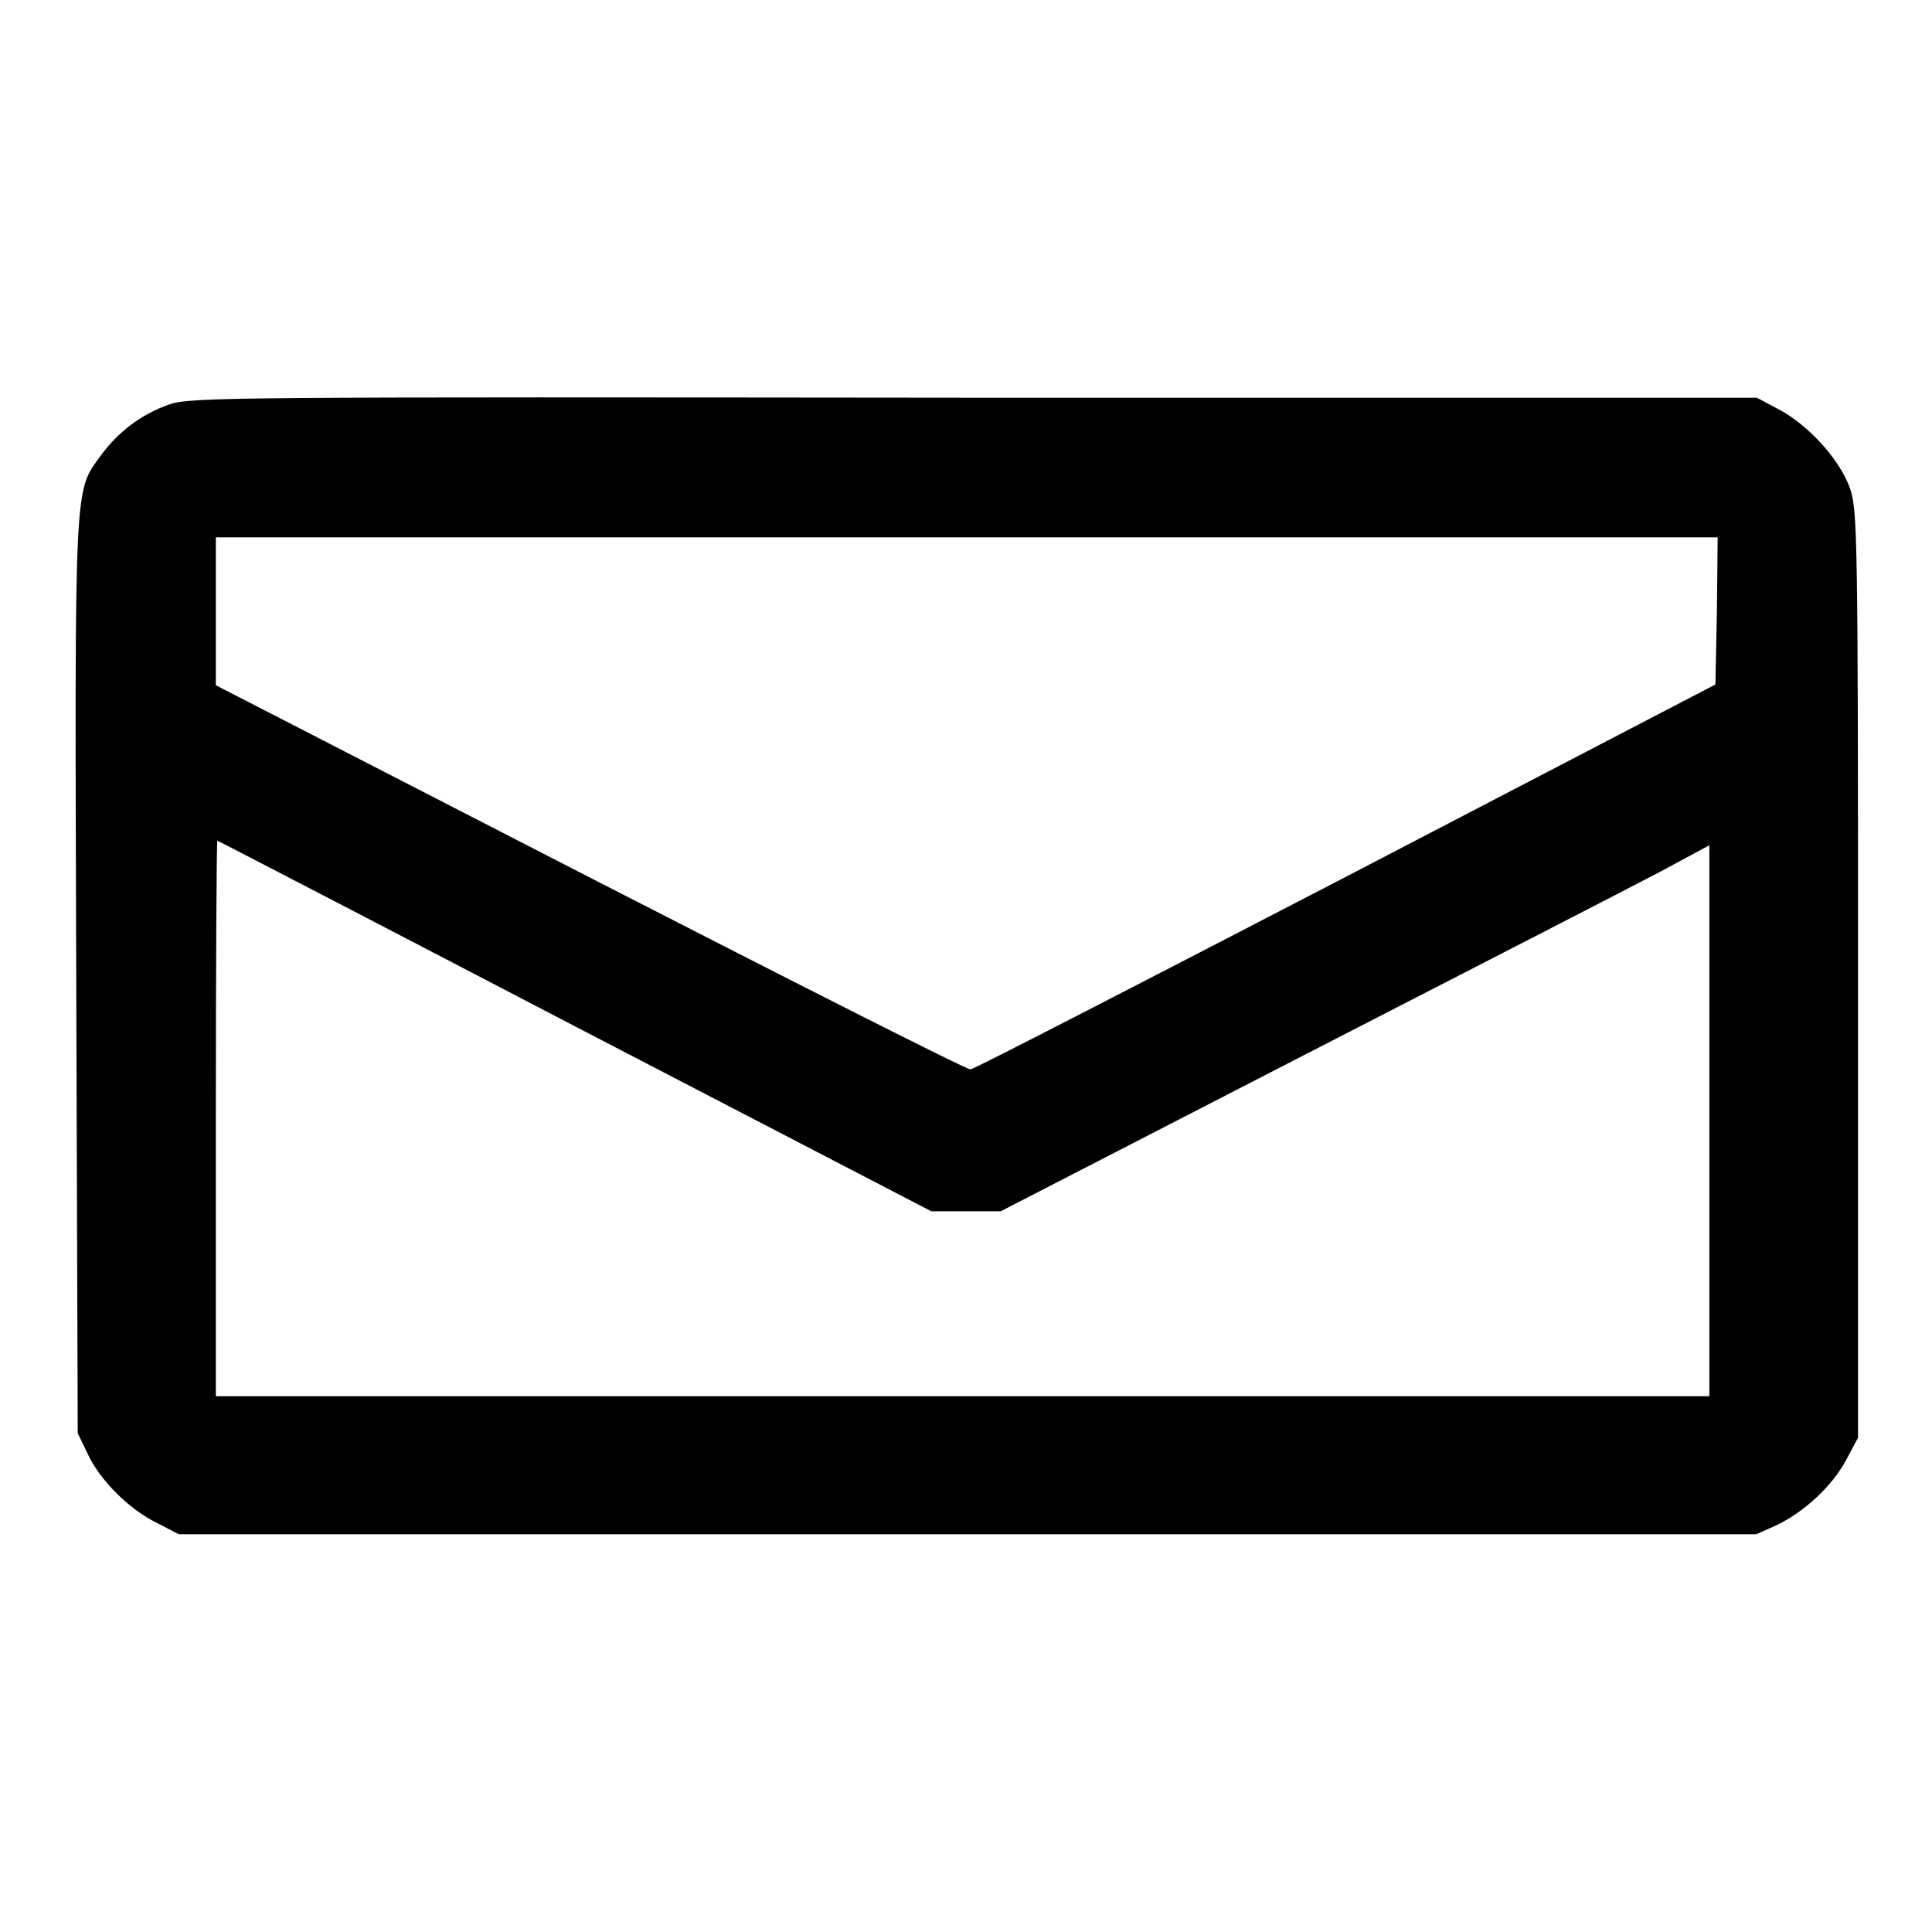
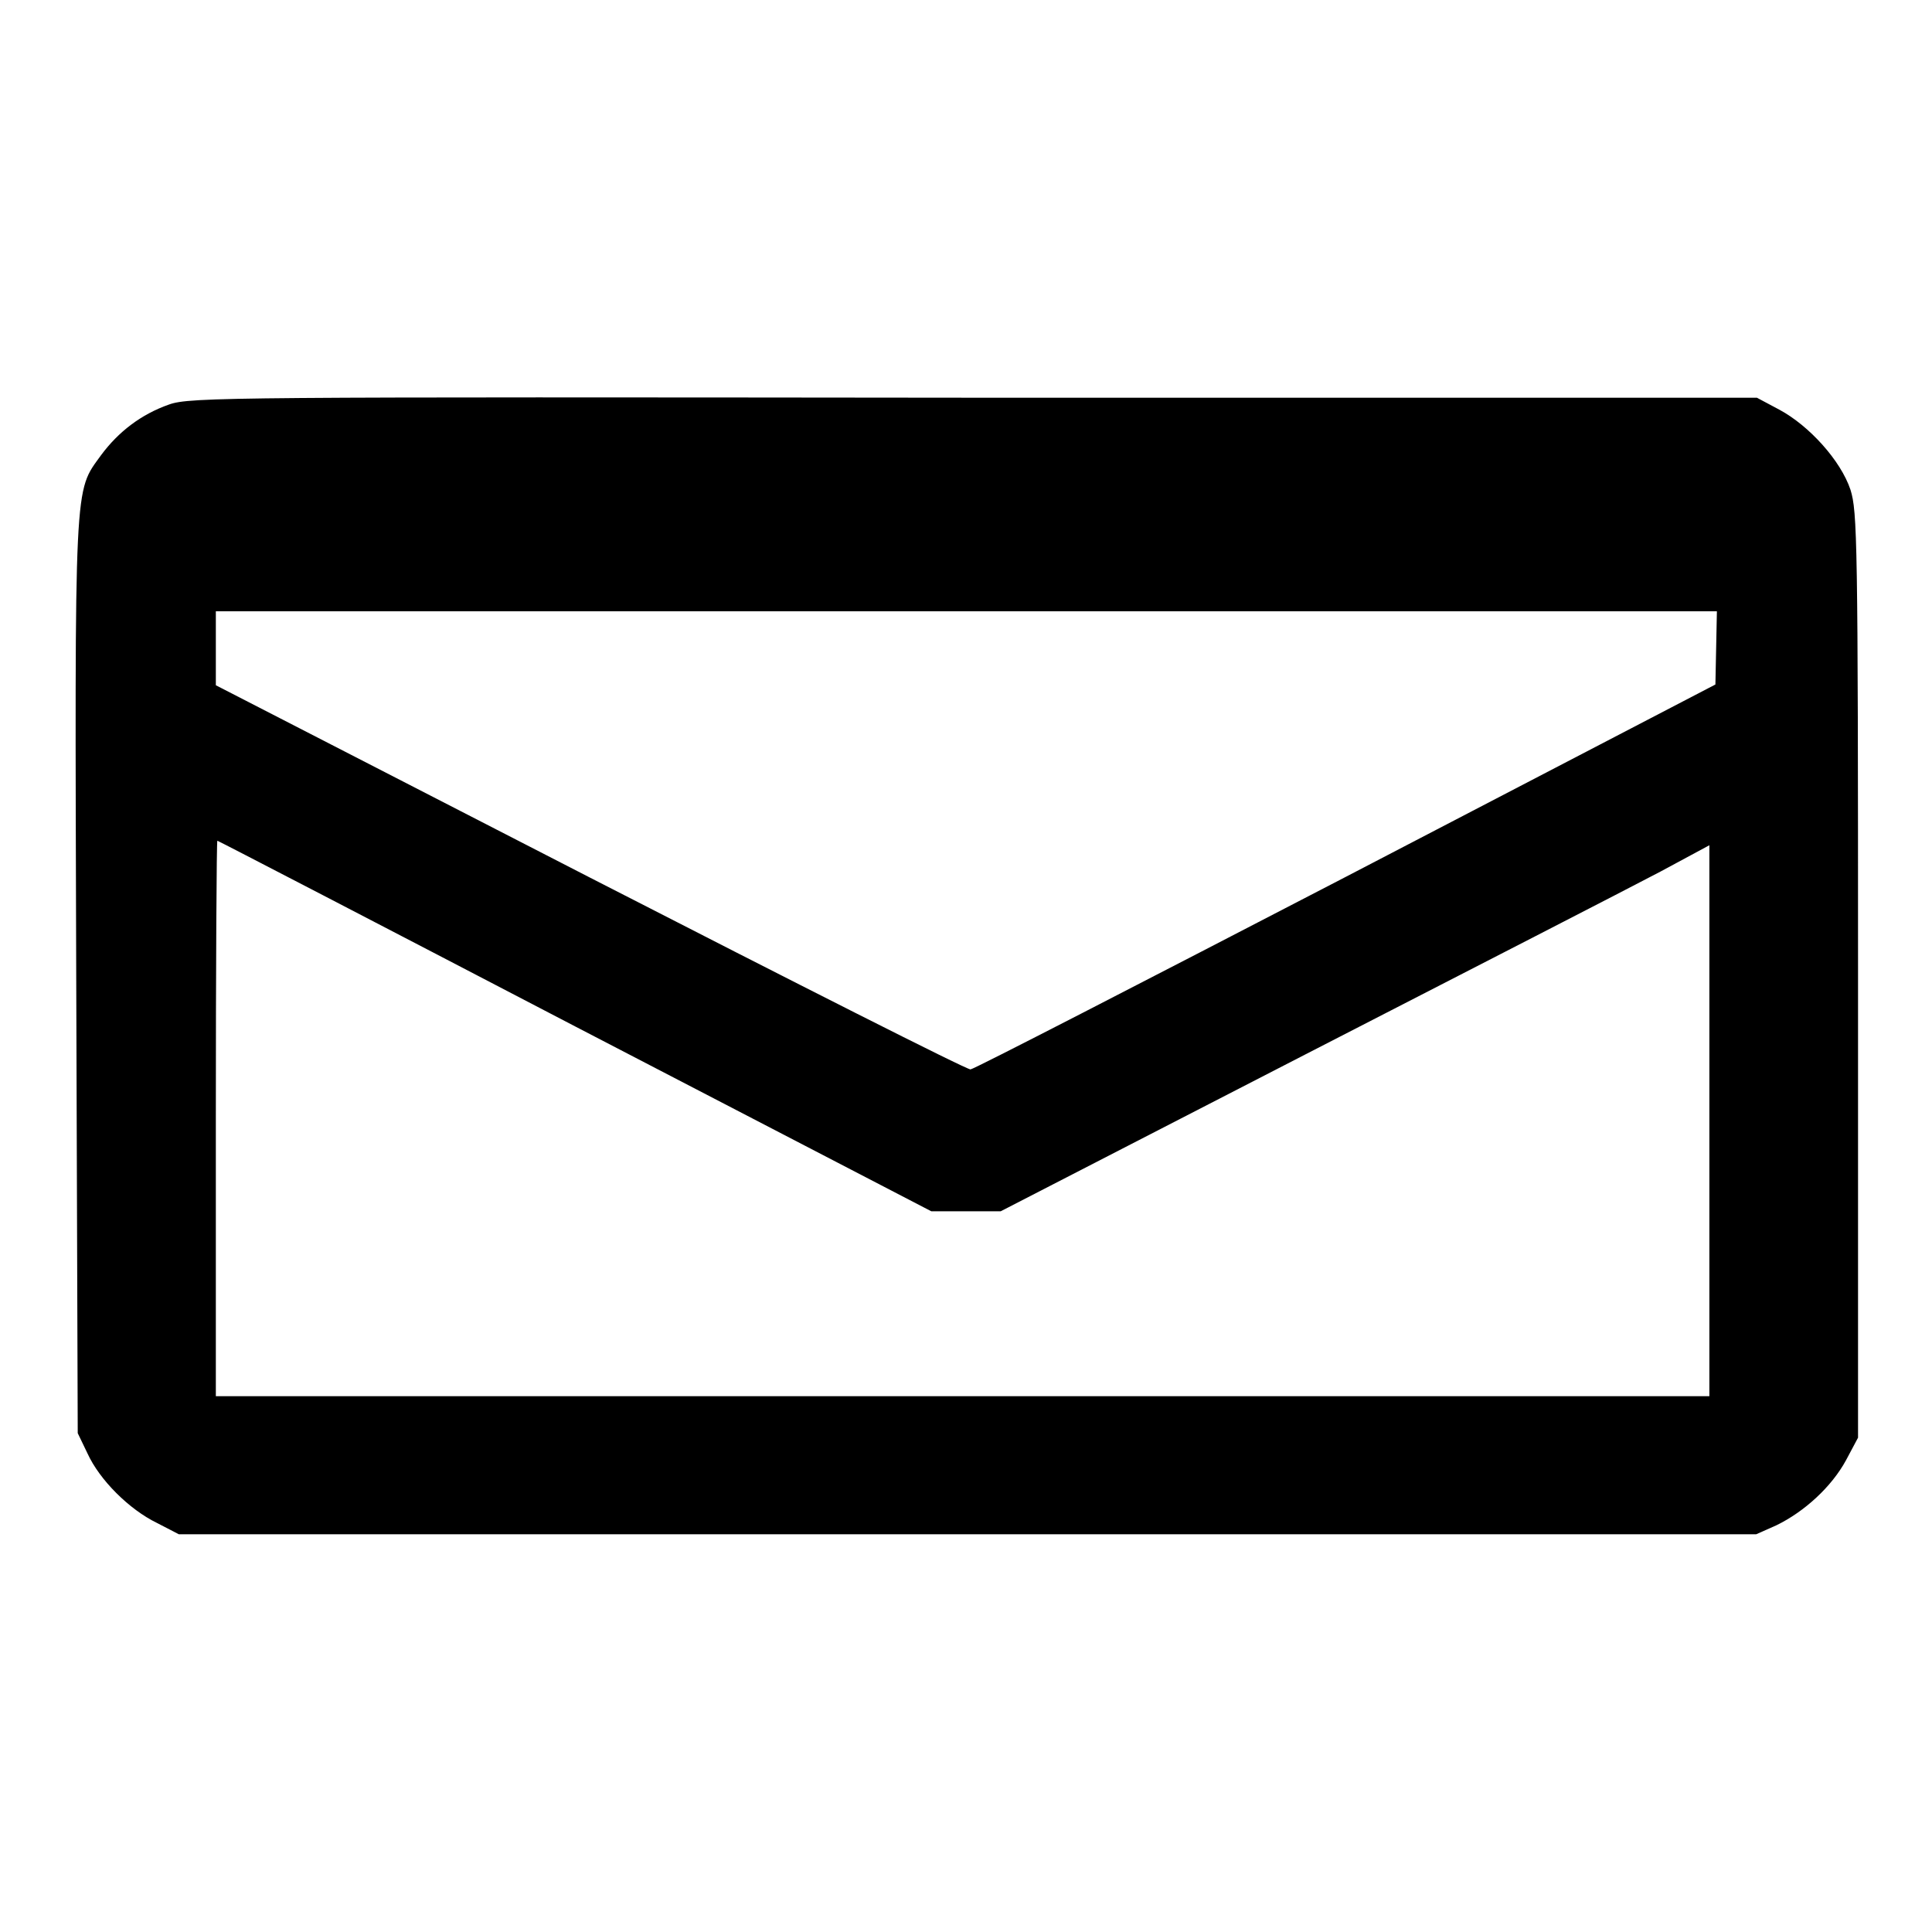
<svg xmlns="http://www.w3.org/2000/svg" version="1.1" x="0px" y="0px" viewBox="0 0 256 256" enable-background="new 0 0 256 256" xml:space="preserve">
  <g>
    <g>
      <g>
-         <path fill="#000000" d="M22.4,53.6c-3.7,1.3-6.7,3.6-9,6.7c-3.6,5-3.5,2.5-3.3,69l0.2,60.6l1.3,2.7c1.6,3.5,5.5,7.4,9.2,9.2l2.9,1.5h104.5h104.5l2.7-1.2c3.7-1.8,7.3-5.1,9.2-8.6l1.6-3v-61.3c0-57.8-0.1-61.4-1-64.3c-1.3-3.9-5.5-8.5-9.4-10.6l-3-1.6L129,52.7C30.7,52.6,25.2,52.6,22.4,53.6z M227.5,80.9l-0.2,9.8l-49,25.5c-27,14-49.3,25.5-49.7,25.5c-0.4,0.1-23.1-11.4-50.4-25.4L28.6,90.8V81v-9.8h99.5h99.5L227.5,80.9z M76.2,136l47.2,24.5h4.6h4.6l40.4-20.8c22.2-11.4,43.4-22.3,47-24.2l6.5-3.5v36.5V185h-98.9H28.6v-36.8c0-20.3,0.1-36.8,0.2-36.8S50.3,122.5,76.2,136z" />
+         <path fill="#000000" d="M22.4,53.6c-3.7,1.3-6.7,3.6-9,6.7c-3.6,5-3.5,2.5-3.3,69l0.2,60.6l1.3,2.7c1.6,3.5,5.5,7.4,9.2,9.2l2.9,1.5h104.5h104.5l2.7-1.2c3.7-1.8,7.3-5.1,9.2-8.6l1.6-3v-61.3c0-57.8-0.1-61.4-1-64.3c-1.3-3.9-5.5-8.5-9.4-10.6l-3-1.6L129,52.7C30.7,52.6,25.2,52.6,22.4,53.6z M227.5,80.9l-0.2,9.8l-49,25.5c-27,14-49.3,25.5-49.7,25.5c-0.4,0.1-23.1-11.4-50.4-25.4L28.6,90.8V81h99.5h99.5L227.5,80.9z M76.2,136l47.2,24.5h4.6h4.6l40.4-20.8c22.2-11.4,43.4-22.3,47-24.2l6.5-3.5v36.5V185h-98.9H28.6v-36.8c0-20.3,0.1-36.8,0.2-36.8S50.3,122.5,76.2,136z" />
      </g>
    </g>
  </g>
</svg>